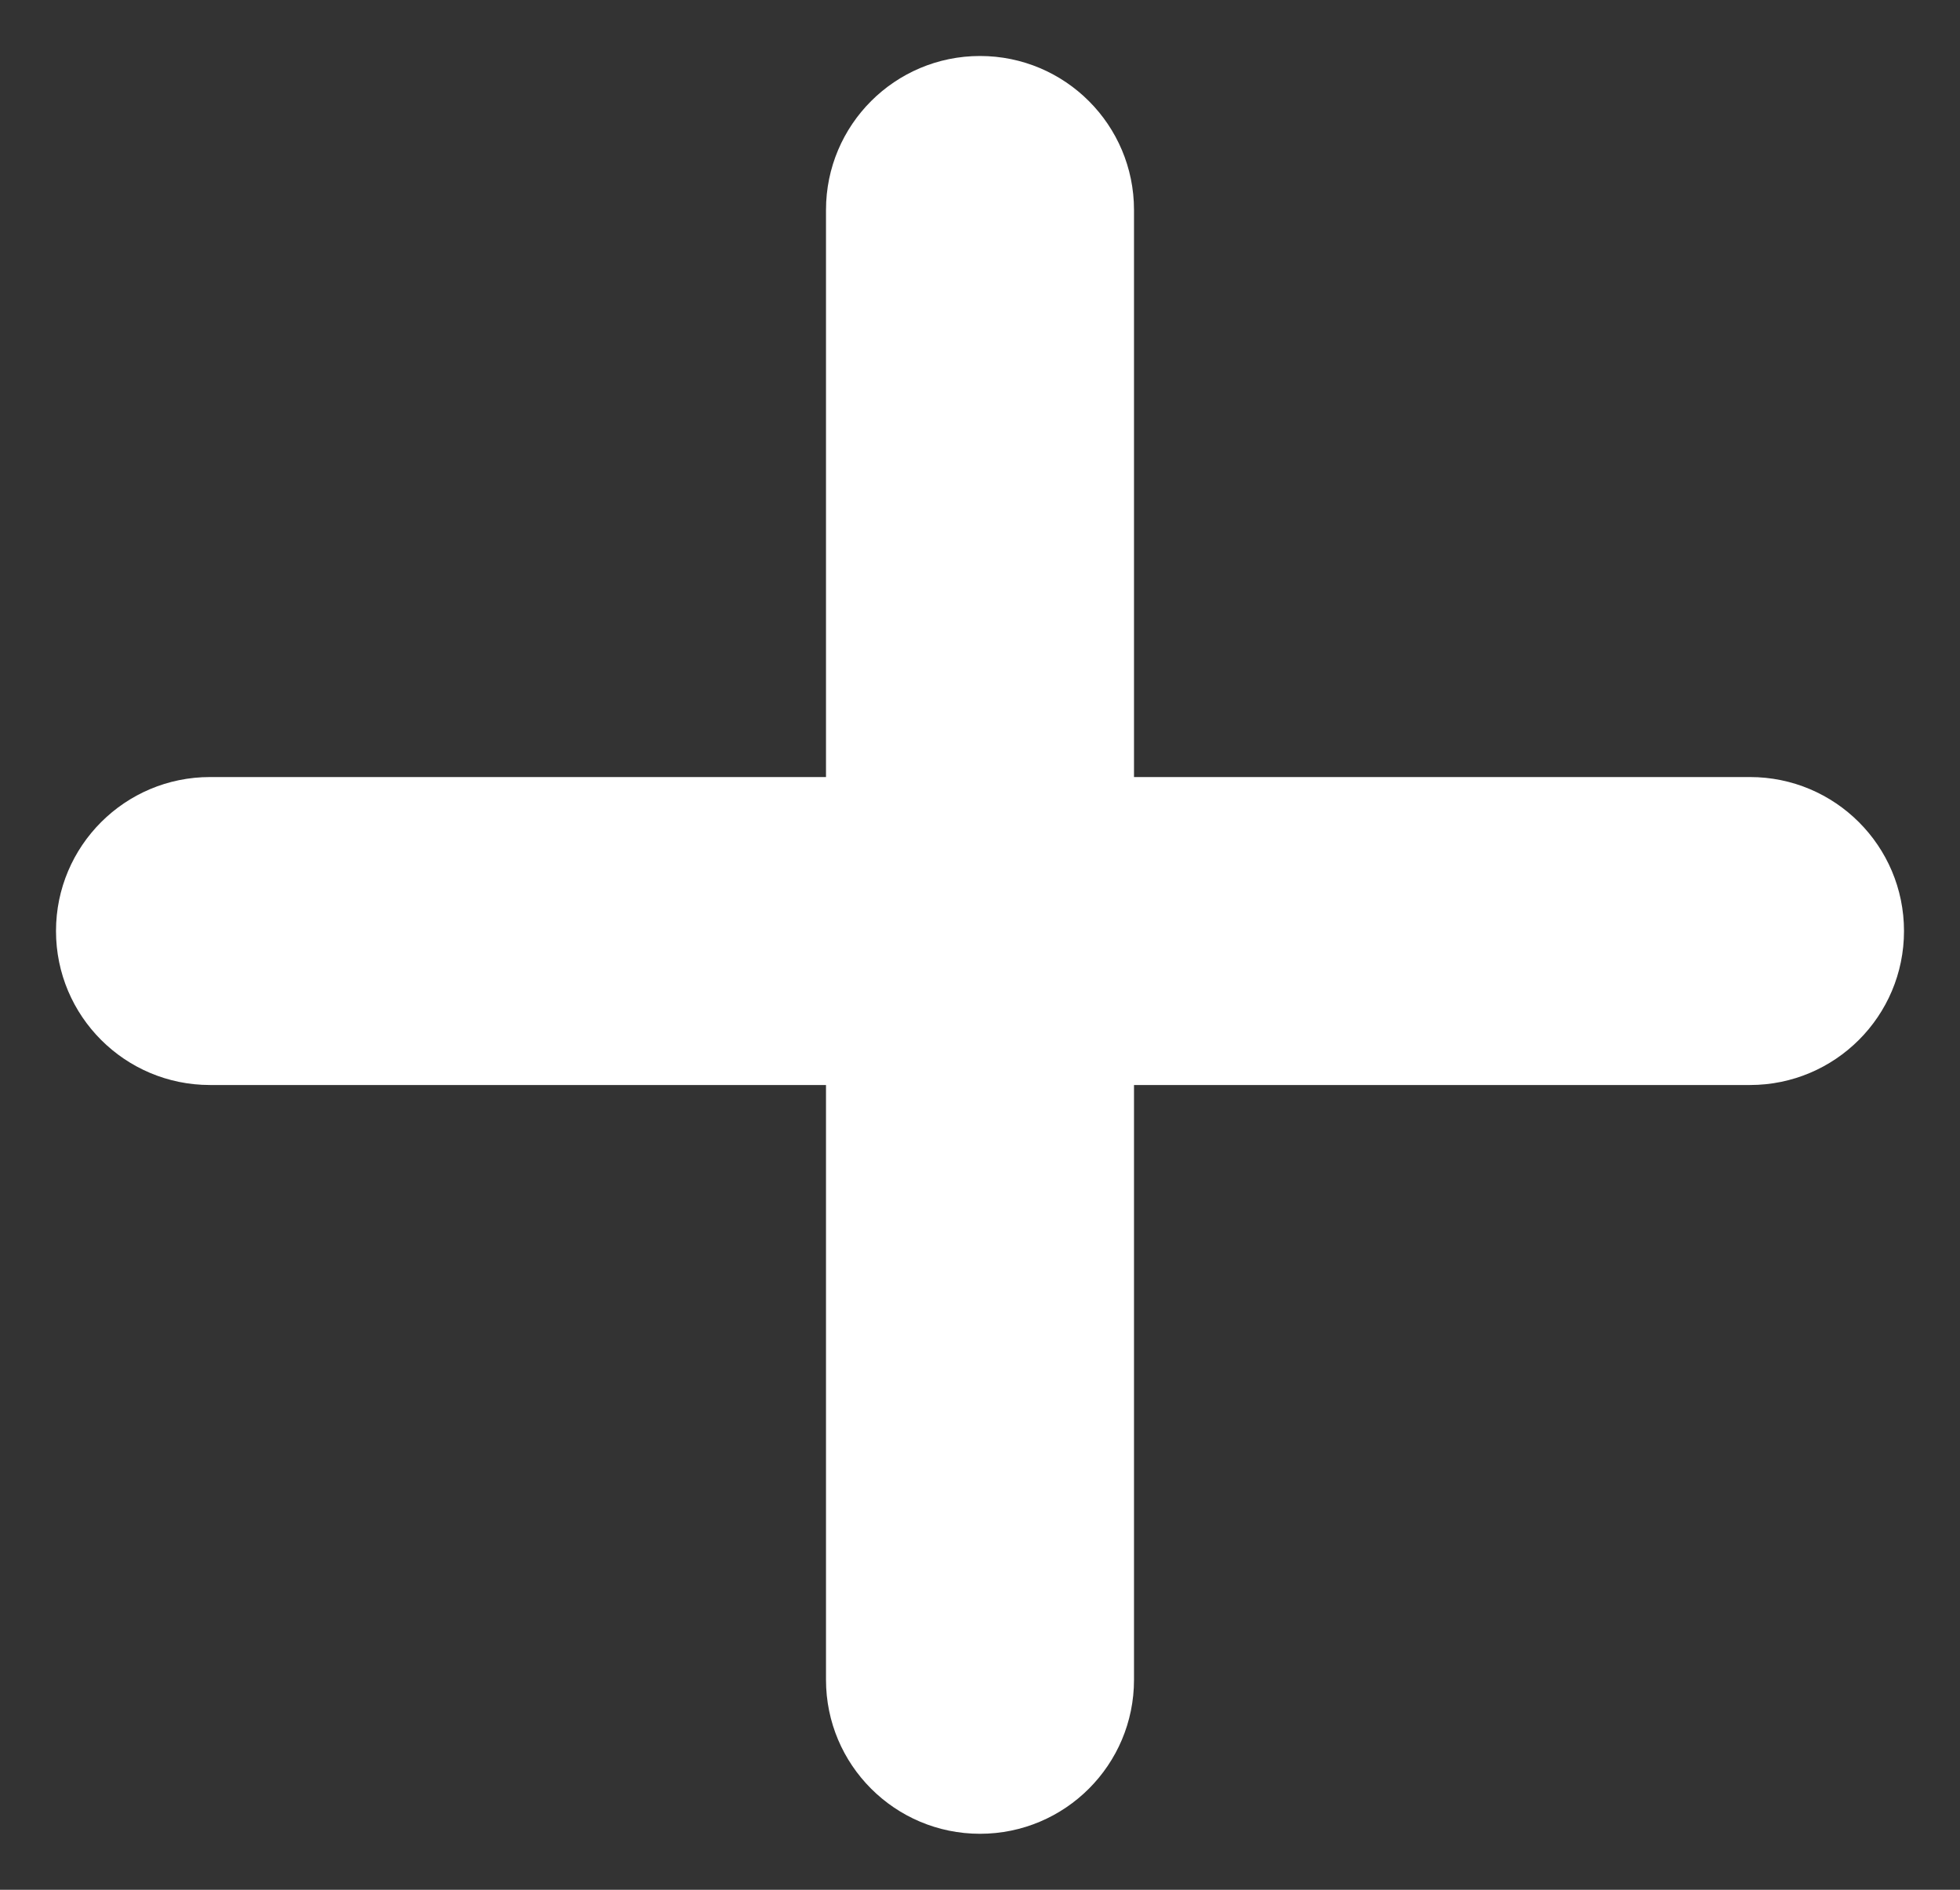
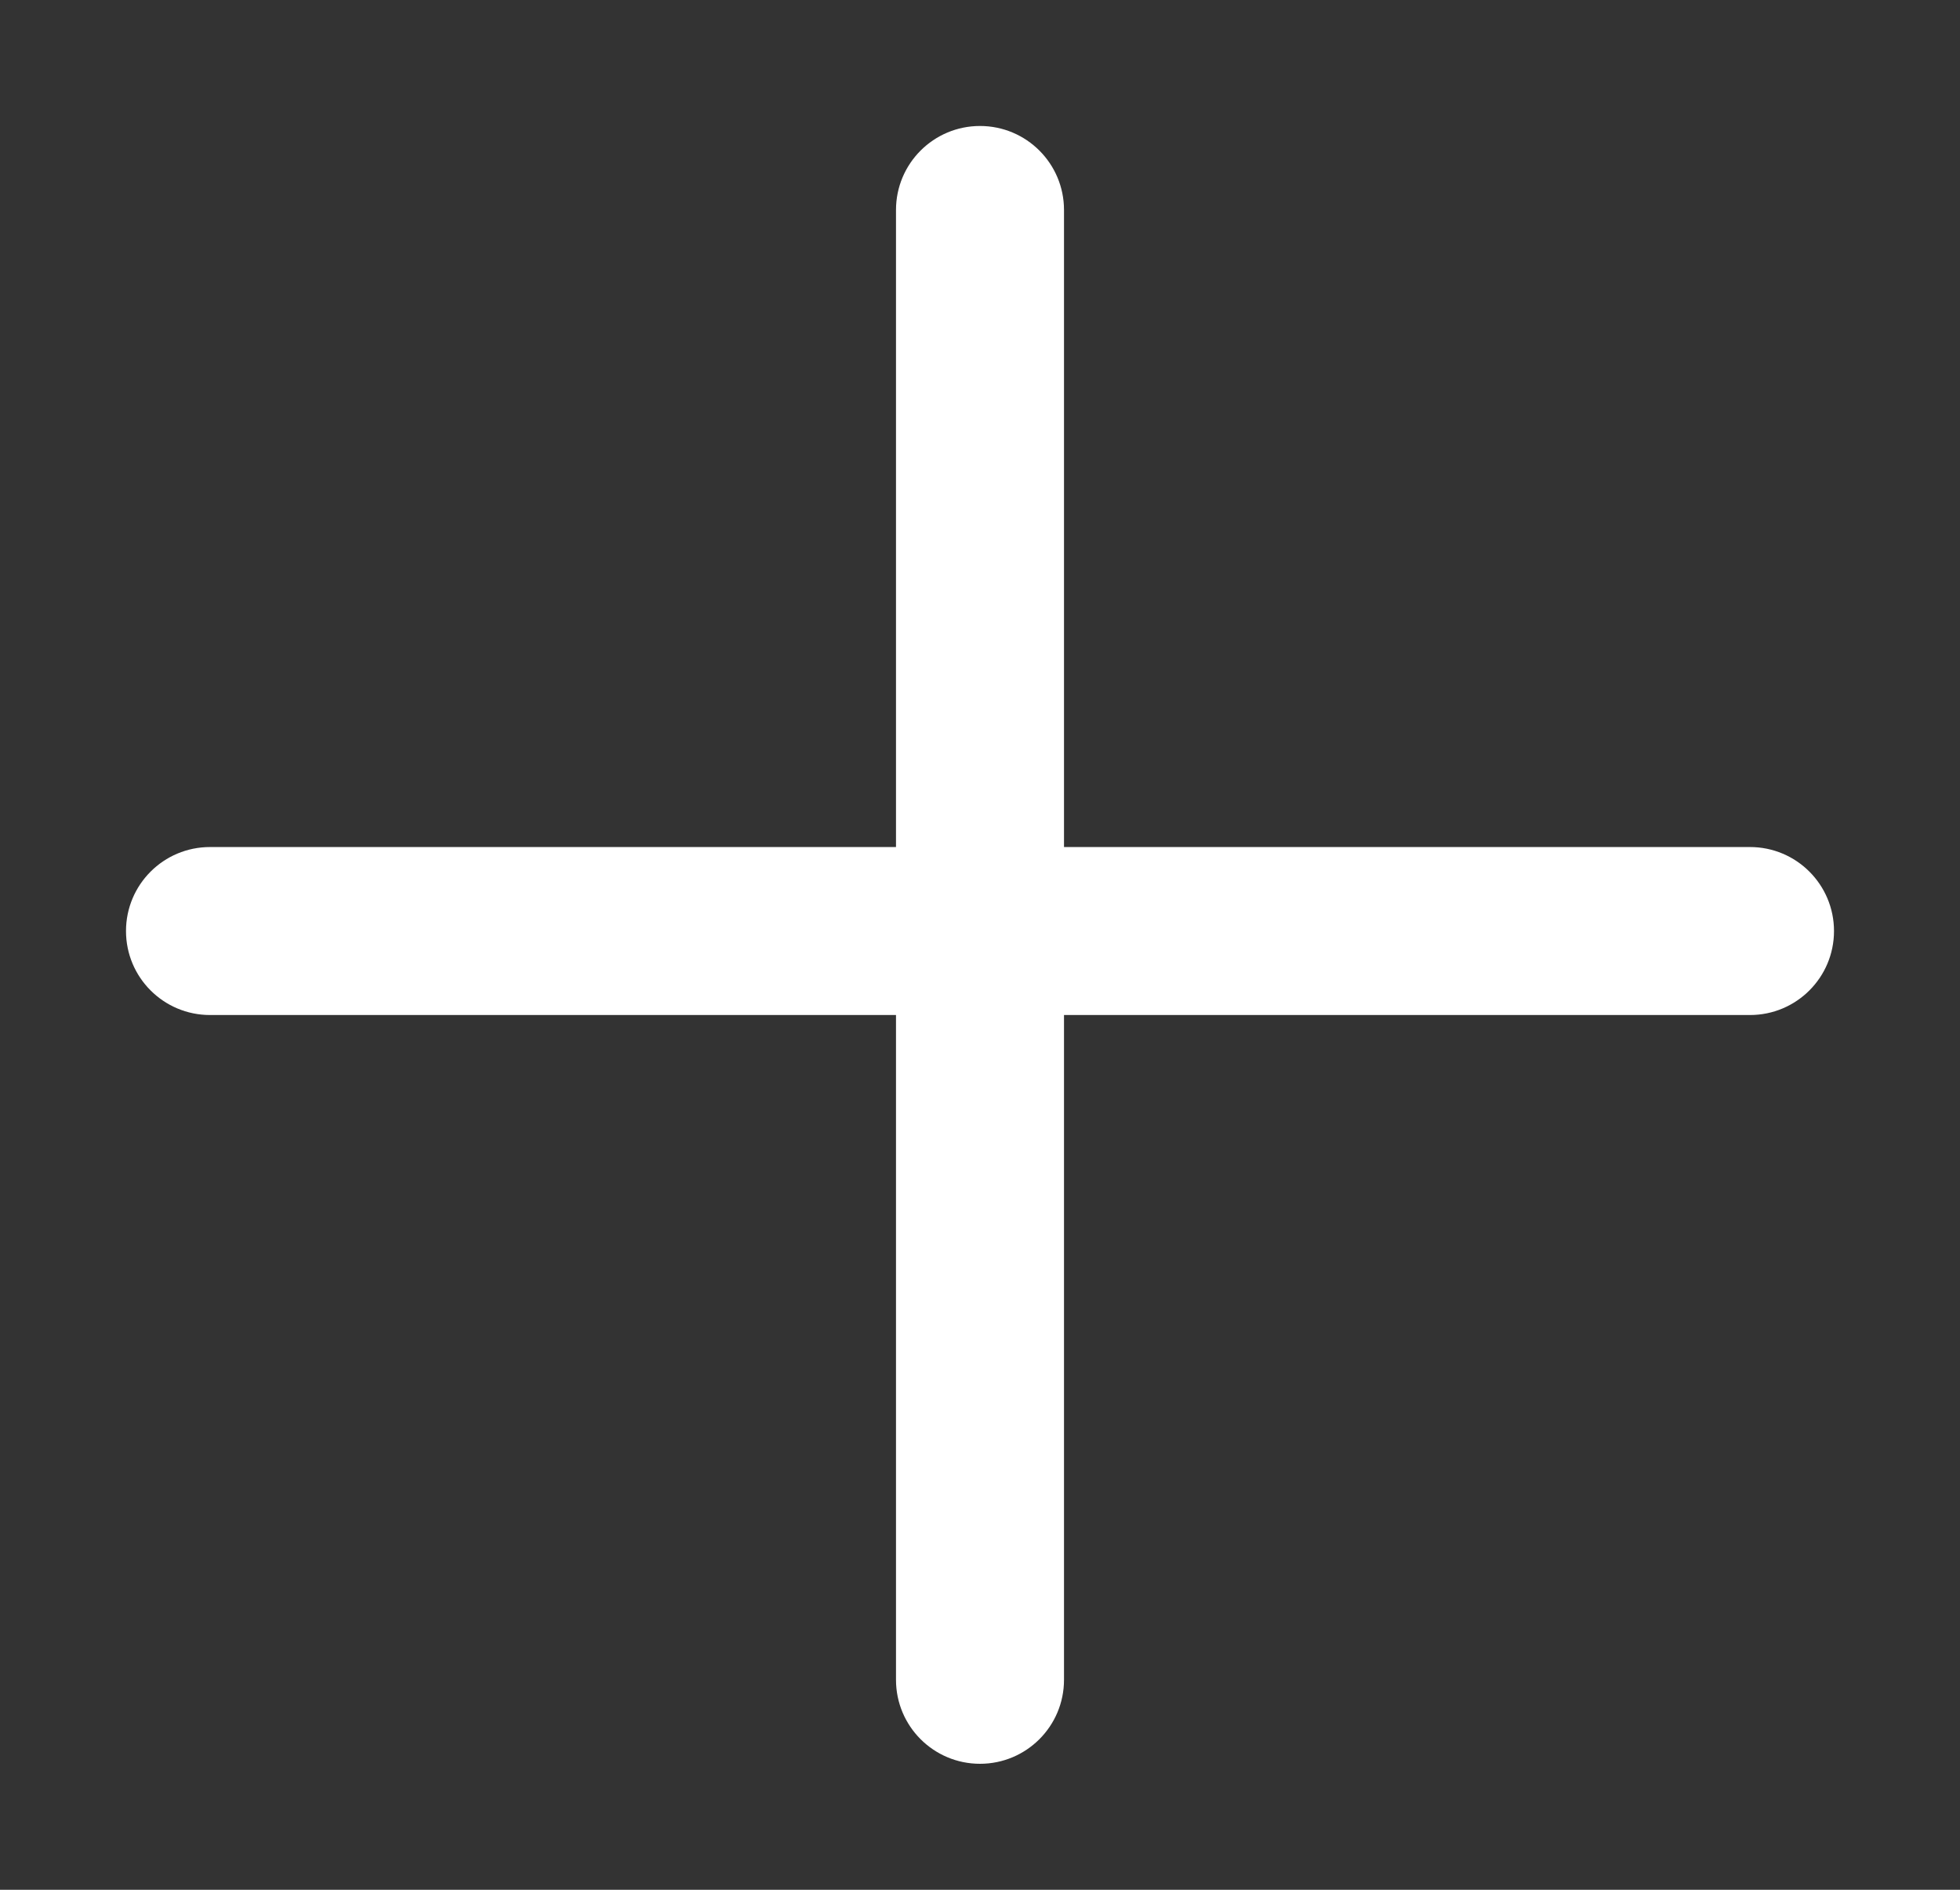
<svg xmlns="http://www.w3.org/2000/svg" width="28" height="27" viewBox="0 0 28 27" fill="none">
  <rect x="0" y="0" width="28" height="27" fill="#333333" stroke="none" />
  <path fill-rule="evenodd" clip-rule="evenodd" d="M15.2 3C15.2 2.337 14.663 1.8 14 1.8C13.337 1.8 12.8 2.337 12.8 3V12.102H3C2.337 12.102 1.8 12.639 1.8 13.302C1.8 13.965 2.337 14.502 3 14.502H12.8V24C12.8 24.663 13.337 25.2 14 25.2C14.663 25.2 15.2 24.663 15.2 24V14.502H25C25.663 14.502 26.2 13.965 26.2 13.302C26.2 12.639 25.663 12.102 25 12.102H15.2V3Z" fill="white" />
-   <path d="M12.8 12.102V13.102H13.8V12.102H12.8ZM12.8 14.502H13.8V13.502H12.8V14.502ZM15.2 14.502V13.502H14.2V14.502H15.2ZM15.2 12.102H14.2V13.102H15.2V12.102ZM14 2.8C14.111 2.8 14.2 2.89 14.2 3H16.2C16.2 1.785 15.215 0.8 14 0.8V2.8ZM13.8 3C13.8 2.89 13.889 2.8 14 2.8V0.8C12.785 0.8 11.8 1.785 11.8 3H13.8ZM13.8 12.102V3H11.8V12.102H13.8ZM3 13.102H12.8V11.102H3V13.102ZM2.8 13.302C2.8 13.191 2.89 13.102 3 13.102V11.102C1.785 11.102 0.8 12.087 0.8 13.302H2.8ZM3 13.502C2.89 13.502 2.8 13.412 2.8 13.302H0.8C0.8 14.517 1.785 15.502 3 15.502V13.502ZM12.8 13.502H3V15.502H12.8V13.502ZM13.8 24V14.502H11.8V24H13.8ZM14 24.2C13.889 24.2 13.8 24.11 13.8 24H11.8C11.8 25.215 12.785 26.2 14 26.2V24.2ZM14.2 24C14.2 24.11 14.111 24.2 14 24.2V26.2C15.215 26.2 16.2 25.215 16.2 24H14.2ZM14.2 14.502V24H16.2V14.502H14.2ZM25 13.502H15.2V15.502H25V13.502ZM25.2 13.302C25.2 13.412 25.11 13.502 25 13.502V15.502C26.215 15.502 27.2 14.517 27.2 13.302H25.2ZM25 13.102C25.11 13.102 25.2 13.191 25.2 13.302H27.2C27.2 12.087 26.215 11.102 25 11.102V13.102ZM15.2 13.102H25V11.102H15.2V13.102ZM14.2 3V12.102H16.2V3H14.2Z" fill="white" />
</svg>